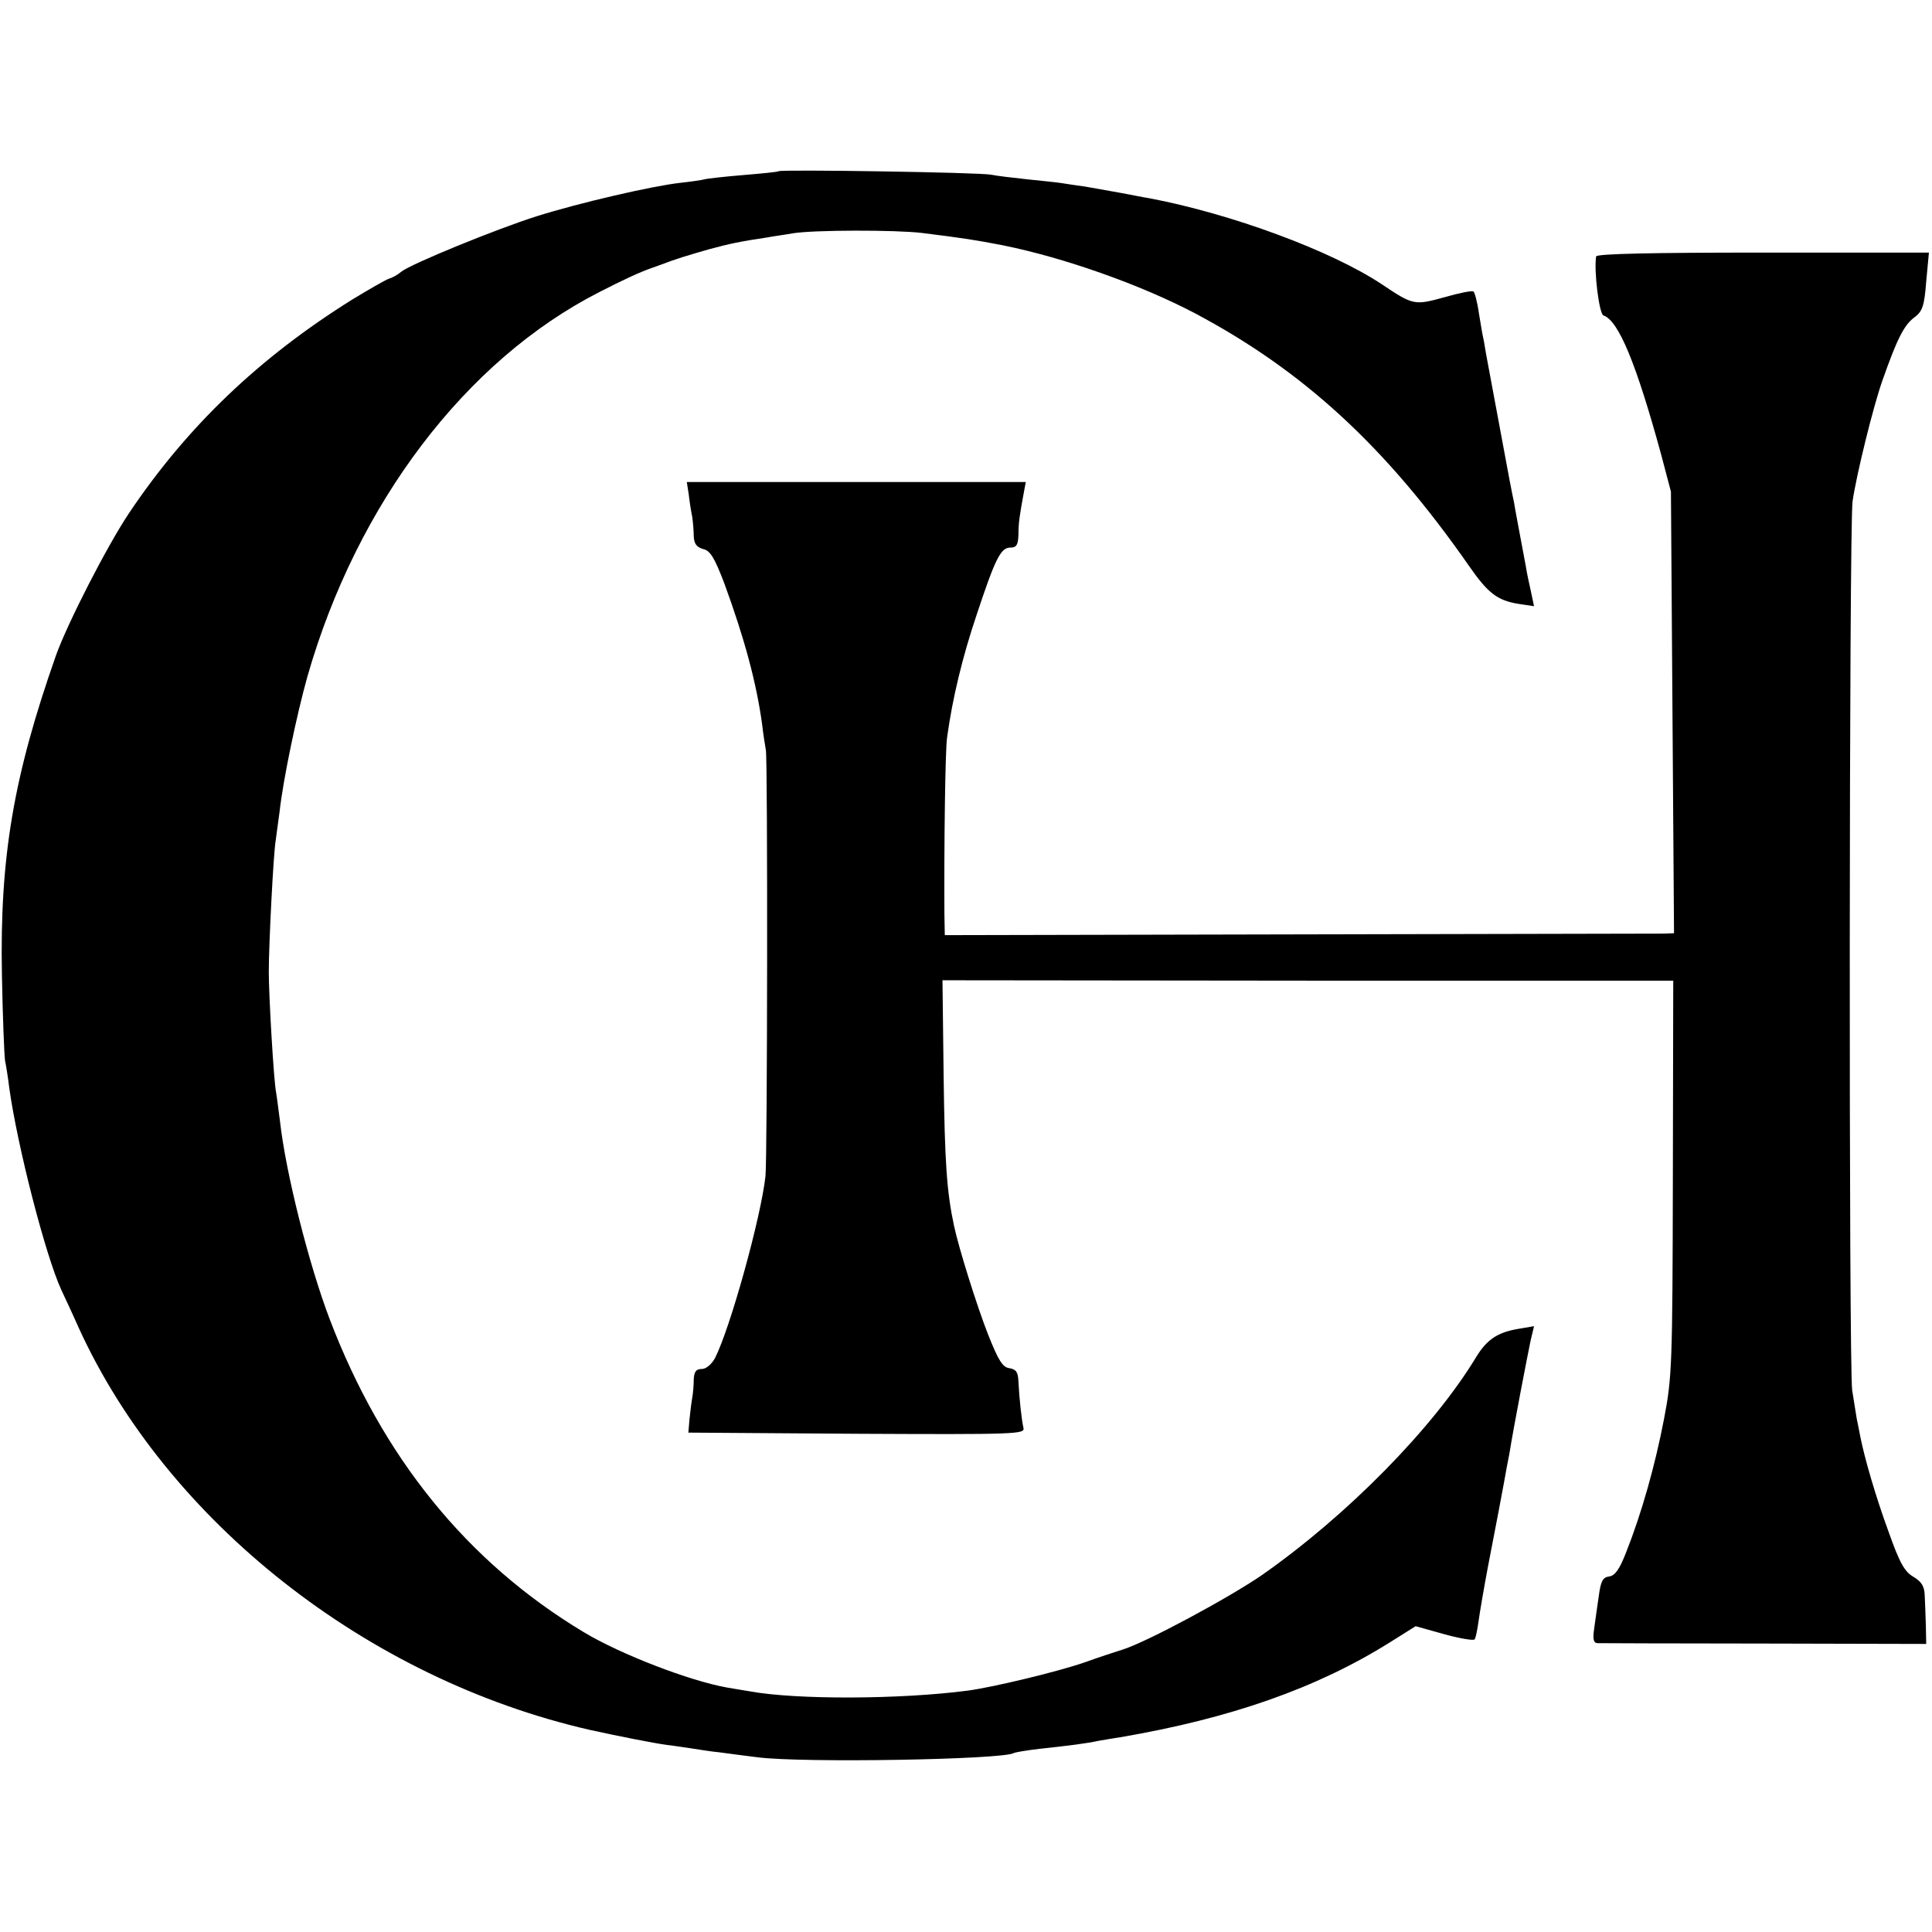
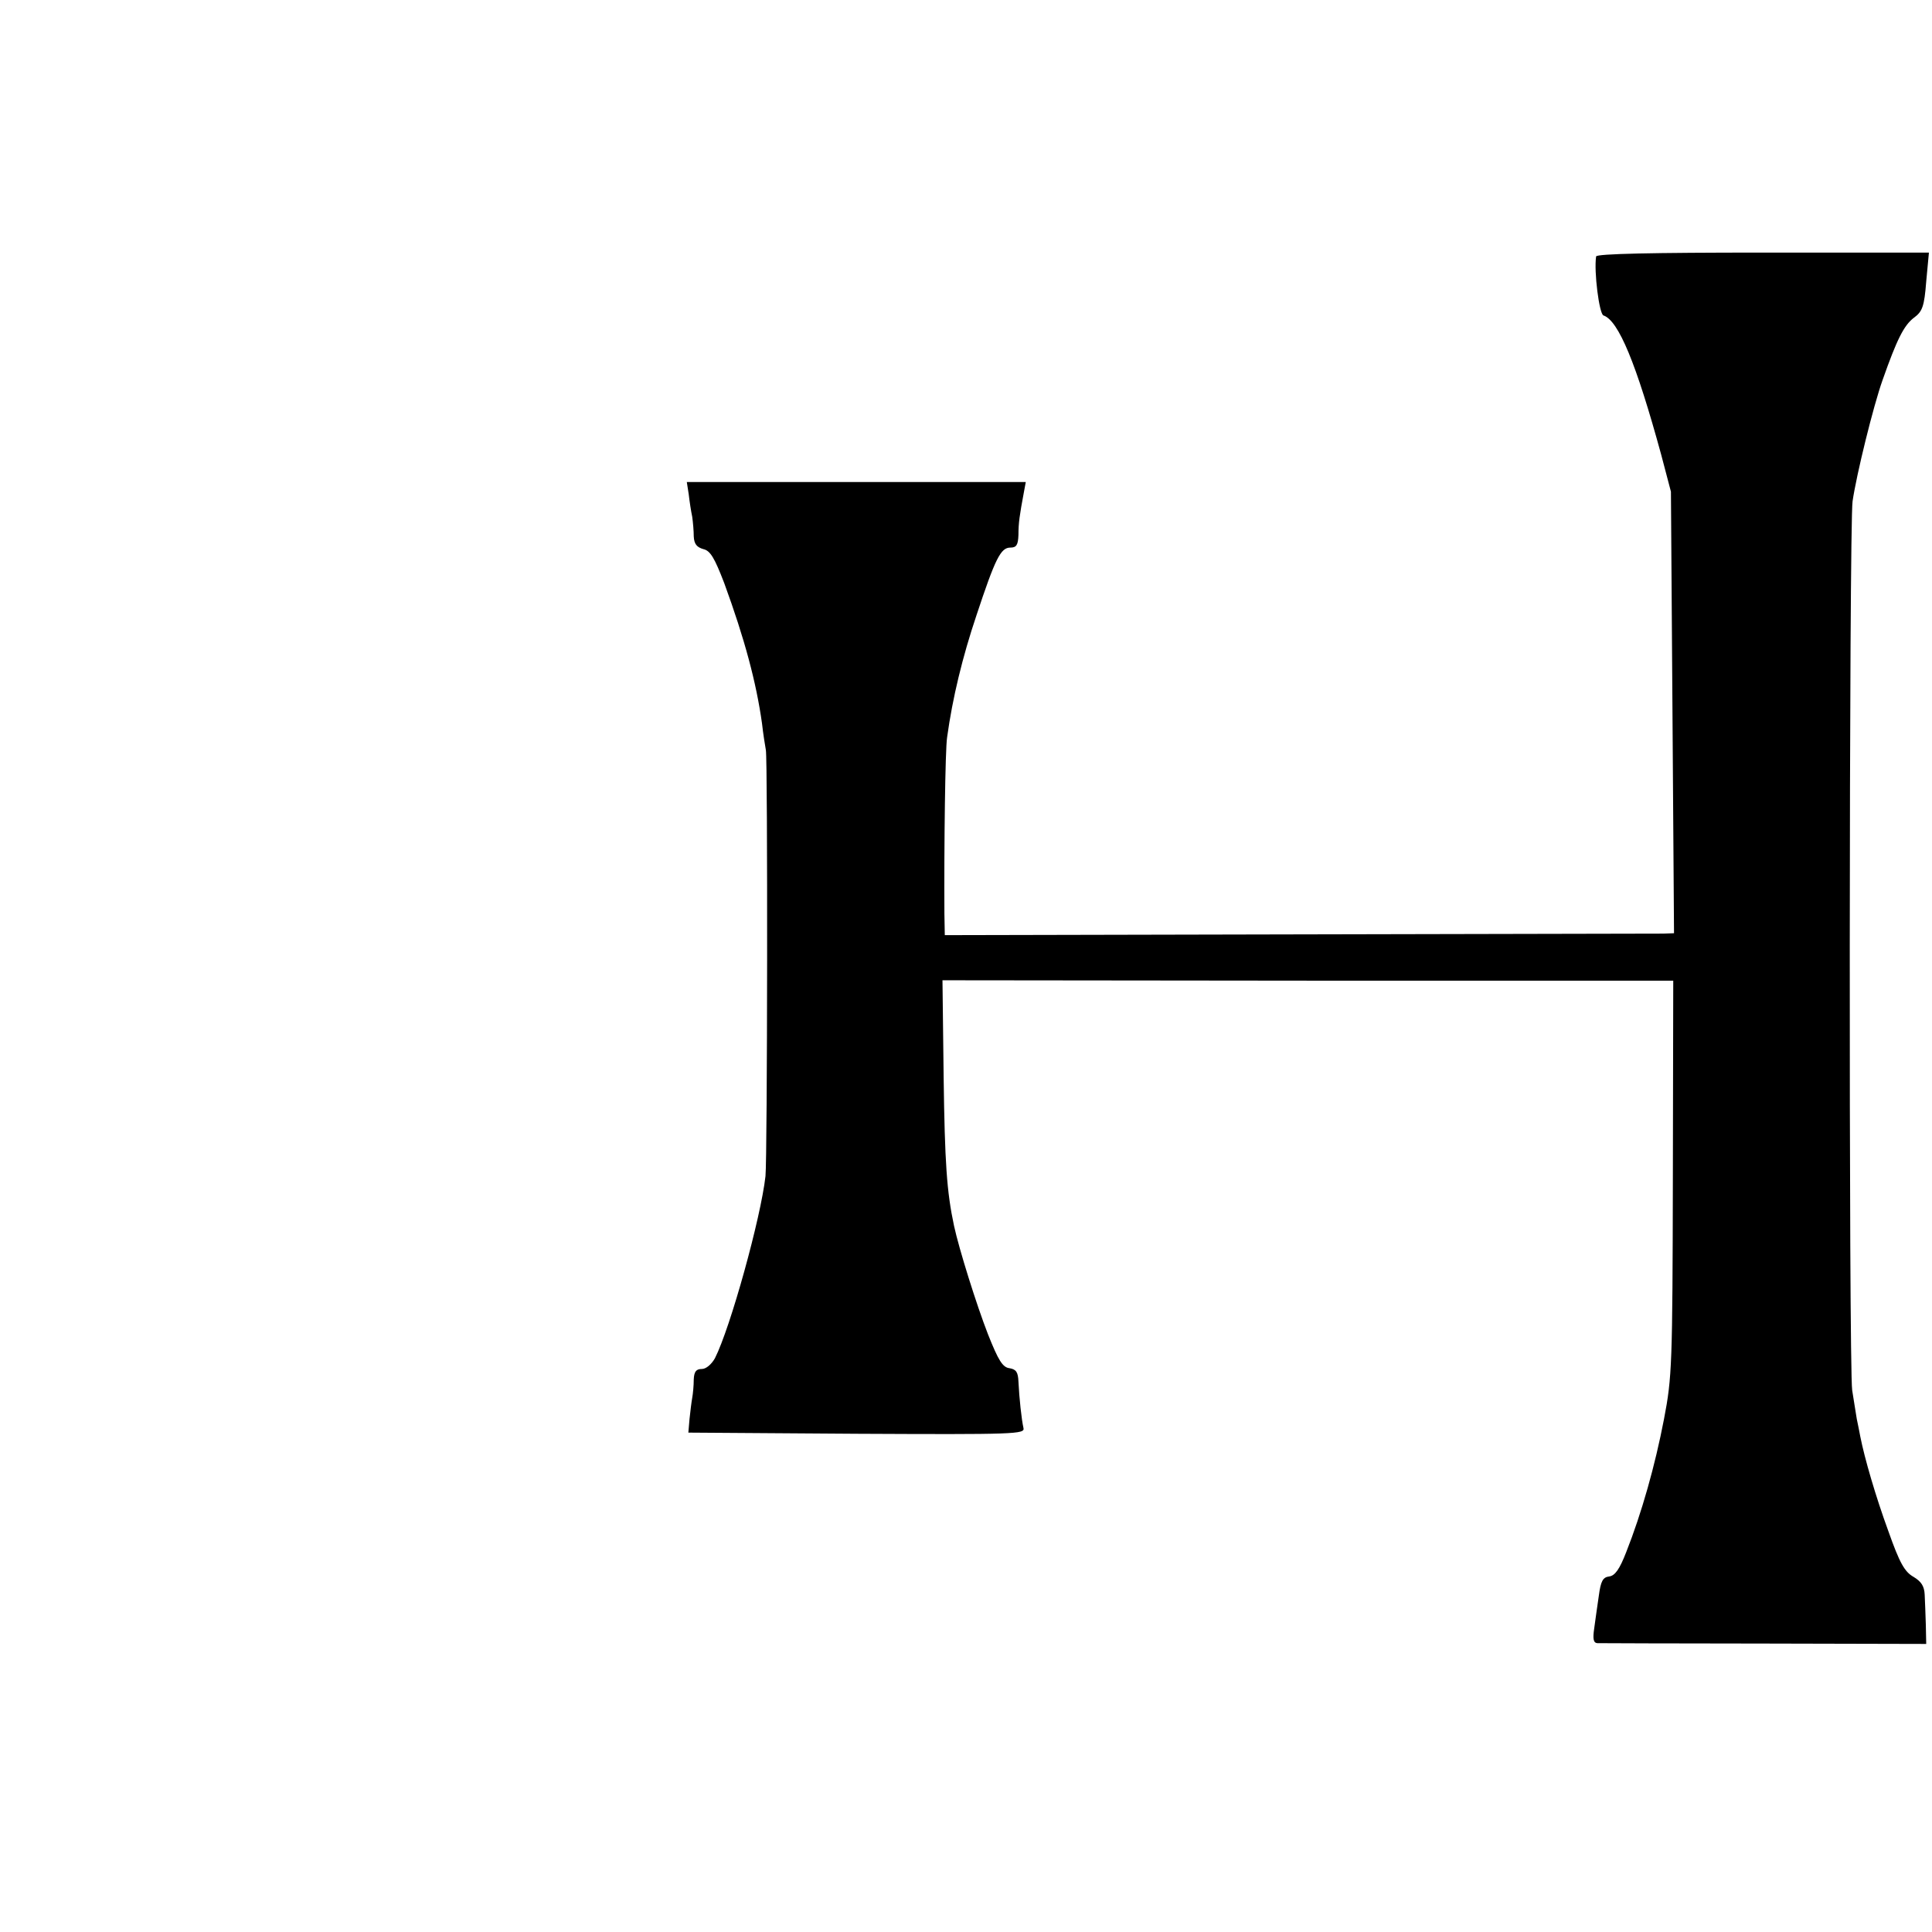
<svg xmlns="http://www.w3.org/2000/svg" version="1" width="668" height="668" viewBox="0 0 501 501">
-   <path d="M201.9 44.4c-.2.2-4.4.6-9.2 1-4.8.4-9.3.9-10 1.1-.7.2-3.5.6-6.2.9-7.3.8-26.3 5.2-37.4 8.7-10.4 3.3-32.7 12.4-35.1 14.4-.8.7-2.2 1.5-3.2 1.8-.9.3-5.2 2.8-9.5 5.4-24 15-42.7 32.8-57.8 55.3-5.7 8.5-16 28.6-19 37-11 31.3-14.6 52.3-14 83 .2 10.7.6 20.6.8 22 .3 1.4.8 4.6 1.1 7.1 2.1 15.1 9.4 43.5 13.5 52.4.5 1.1 2.6 5.5 4.5 9.8 22.9 50.2 74.8 91.1 132.6 104.3 7.3 1.6 16.3 3.4 20 3.9 2.5.3 5.6.8 7 1 1.4.2 4.3.7 6.5.9 2.2.3 6.7.9 10 1.3 11.7 1.5 63.5.6 66.4-1.1.3-.2 3.3-.7 6.6-1.1 7.6-.8 12.3-1.4 15.5-2.1 1.4-.2 3.9-.7 5.5-.9 28.6-4.9 50.9-12.7 69.9-24.6l6.7-4.2 7.5 2.1c4 1.1 7.6 1.7 7.8 1.3.3-.4.7-2.5 1-4.6.3-2.2 1.4-8.7 2.5-14.5 1.1-5.8 2.3-11.9 2.6-13.5.3-1.7 1-5.3 1.5-8 .5-2.8 1.1-6.1 1.4-7.5 1.1-6.9 4.8-26 5.5-29.3l.9-3.8-4.1.7c-5.3.9-8.1 2.7-10.9 7.3-11.2 18.5-33.5 41.1-55.5 56.5-8.7 6-30.3 17.6-36.3 19.4-1.9.6-6.2 2-9.5 3.2-6.8 2.4-23.8 6.5-30.5 7.4-17.5 2.3-44.5 2.4-56.5.2-1.1-.2-3.8-.6-6-1-9.6-1.7-27.6-8.6-37.2-14.4-30.1-18.1-52.1-45.2-65.8-81.1-5.4-14.2-11.4-37.9-12.9-51.4-.4-3-.8-6.3-1-7.4-.6-2.8-1.9-25-1.9-31.3 0-7 1.2-30.8 1.8-34.1.2-1.3.6-4.7 1-7.4.9-8.3 4.5-25.4 7.2-35 12.8-44.8 41-82.1 75.8-99.8 5.8-3 10.8-5.3 13.5-6.2.3-.1 1.4-.5 2.5-.9 3.6-1.4 6.9-2.4 12.5-4 5.2-1.4 8-2 14.8-3 1.5-.3 4.6-.7 6.8-1.1 5.6-.9 26.6-.9 33.4-.1 11.2 1.4 13.7 1.8 21 3.2 15.9 3.2 35.7 10.2 49.8 17.6 28.1 14.9 49.5 34.5 71.1 65.5 5 7.2 7.4 9 12.9 9.9l4 .6-.8-3.8c-.5-2.2-1.1-5-1.3-6.4-1.5-8.1-2.8-14.8-3.1-16.8-.3-1.2-1.7-8.5-3.1-16.2-3.3-17.6-3.1-16.7-4.1-22-.4-2.5-.8-4.7-.9-5-.1-.3-.5-2.9-1-5.8-.4-2.9-1.1-5.4-1.4-5.6-.4-.3-3.8.4-7.6 1.5-7.7 2.1-8 2.1-16.2-3.4-13.1-8.7-39.1-18.3-60.3-22.3-1.4-.2-4.7-.9-7.5-1.4-2.7-.5-6.8-1.2-9-1.6-2.2-.3-4.9-.7-6.1-.9-1.1-.2-5.2-.6-9-1s-8-.9-9.4-1.2c-3-.6-54.5-1.4-55.1-.9z" />
  <path d="M413.9 66.5c-.6 3.9.8 14.9 1.9 15.3 3.9 1.3 8.5 12.4 15 36.2l2.5 9.5.4 57.2.4 57.3-2.8.1c-1.5 0-44.1.1-94.6.2l-91.7.2-.1-5.5c-.1-17.5.2-42.7.7-45.8 1.4-10.2 4-20.9 7.6-31.6 4.9-14.8 6.3-17.6 8.8-17.6 1.6 0 2-.7 2.1-3.3 0-3.1.3-5.1 1.4-11l.5-2.7h-87.9l.5 3.2c.2 1.8.6 4.4.9 5.8.2 1.4.4 3.7.4 5.1.1 2 .8 2.8 2.5 3.3 1.8.4 2.9 2.3 5.4 8.8 5.3 14.5 8.3 25.7 9.8 36.4.3 2.7.8 5.8 1 6.9.5 2.5.4 105.8-.1 110.5-1.2 10.8-9.1 39.3-13.1 47.2-.9 1.6-2.3 2.8-3.4 2.8-1.5 0-2 .7-2.1 2.7 0 1.6-.2 3.7-.4 4.8-.2 1.1-.5 3.6-.7 5.5l-.3 3.5 43.7.3c41.2.2 43.6.1 43.2-1.5-.5-2.2-1.1-7.8-1.3-12-.1-2.5-.6-3.2-2.3-3.5-1.8-.2-2.9-2-5.6-8.8-3-7.7-7.5-22.1-8.8-28.1-1.9-8.9-2.4-16.4-2.7-38.6l-.3-25.1 94.8.1h94.7l-.1 51.1c-.1 48.4-.2 51.7-2.3 62.6-2.3 12-5.8 24.4-9.8 34.5-1.7 4.4-2.9 6.1-4.4 6.3-1.7.2-2.2 1.3-2.7 5-.4 2.6-.9 6.4-1.2 8.5-.4 2.7-.2 3.7.8 3.8.7 0 20.2.1 43.3.1l42 .1-.1-4.9c-.1-2.7-.2-6.3-.3-7.9-.1-2.2-.9-3.4-2.9-4.6-2.3-1.3-3.6-3.6-6.5-11.8-3.3-9-6.2-19-7.3-24.6-.2-1.1-.6-3.1-.9-4.5-.2-1.4-.8-4.8-1.2-7.5-.9-6.2-.8-224.3.1-230.5 1-6.9 5.4-24.8 7.8-31.5 3.7-10.5 5.5-14.1 8.1-16.1 2.2-1.6 2.7-2.9 3.2-9.4l.7-7.5h-43.1c-28.4 0-43.1.3-43.2 1z" />
</svg>